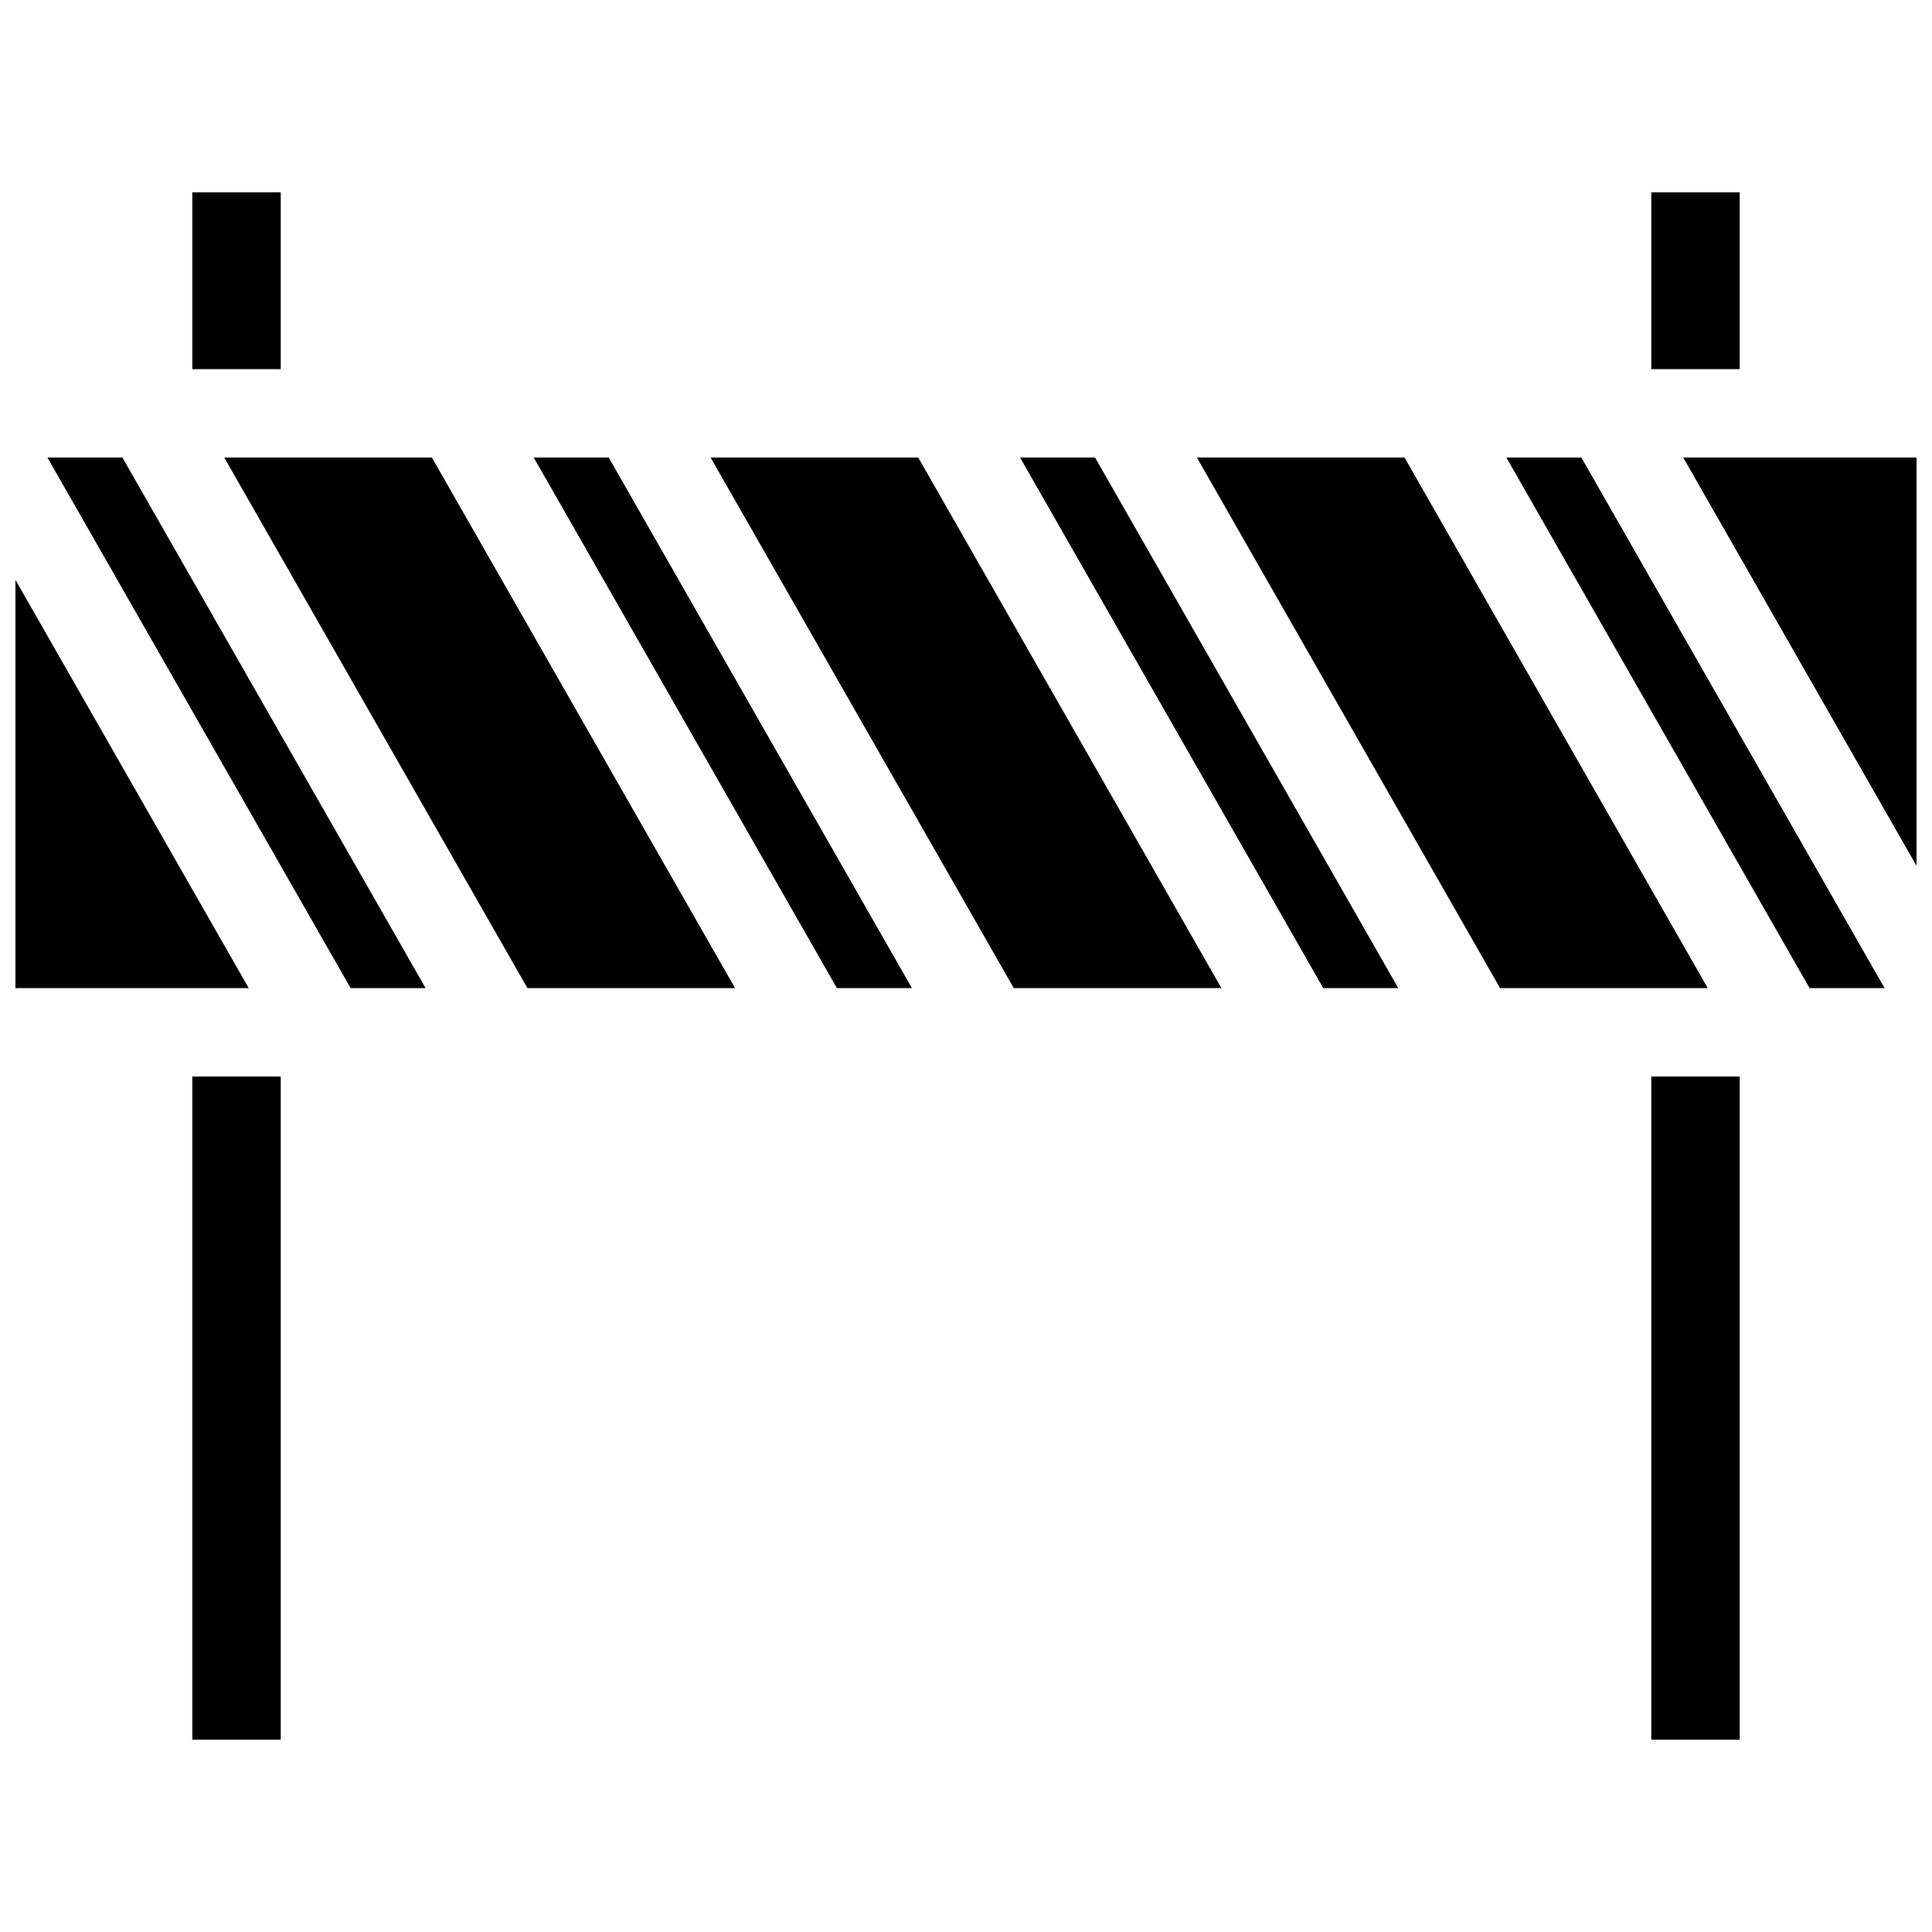
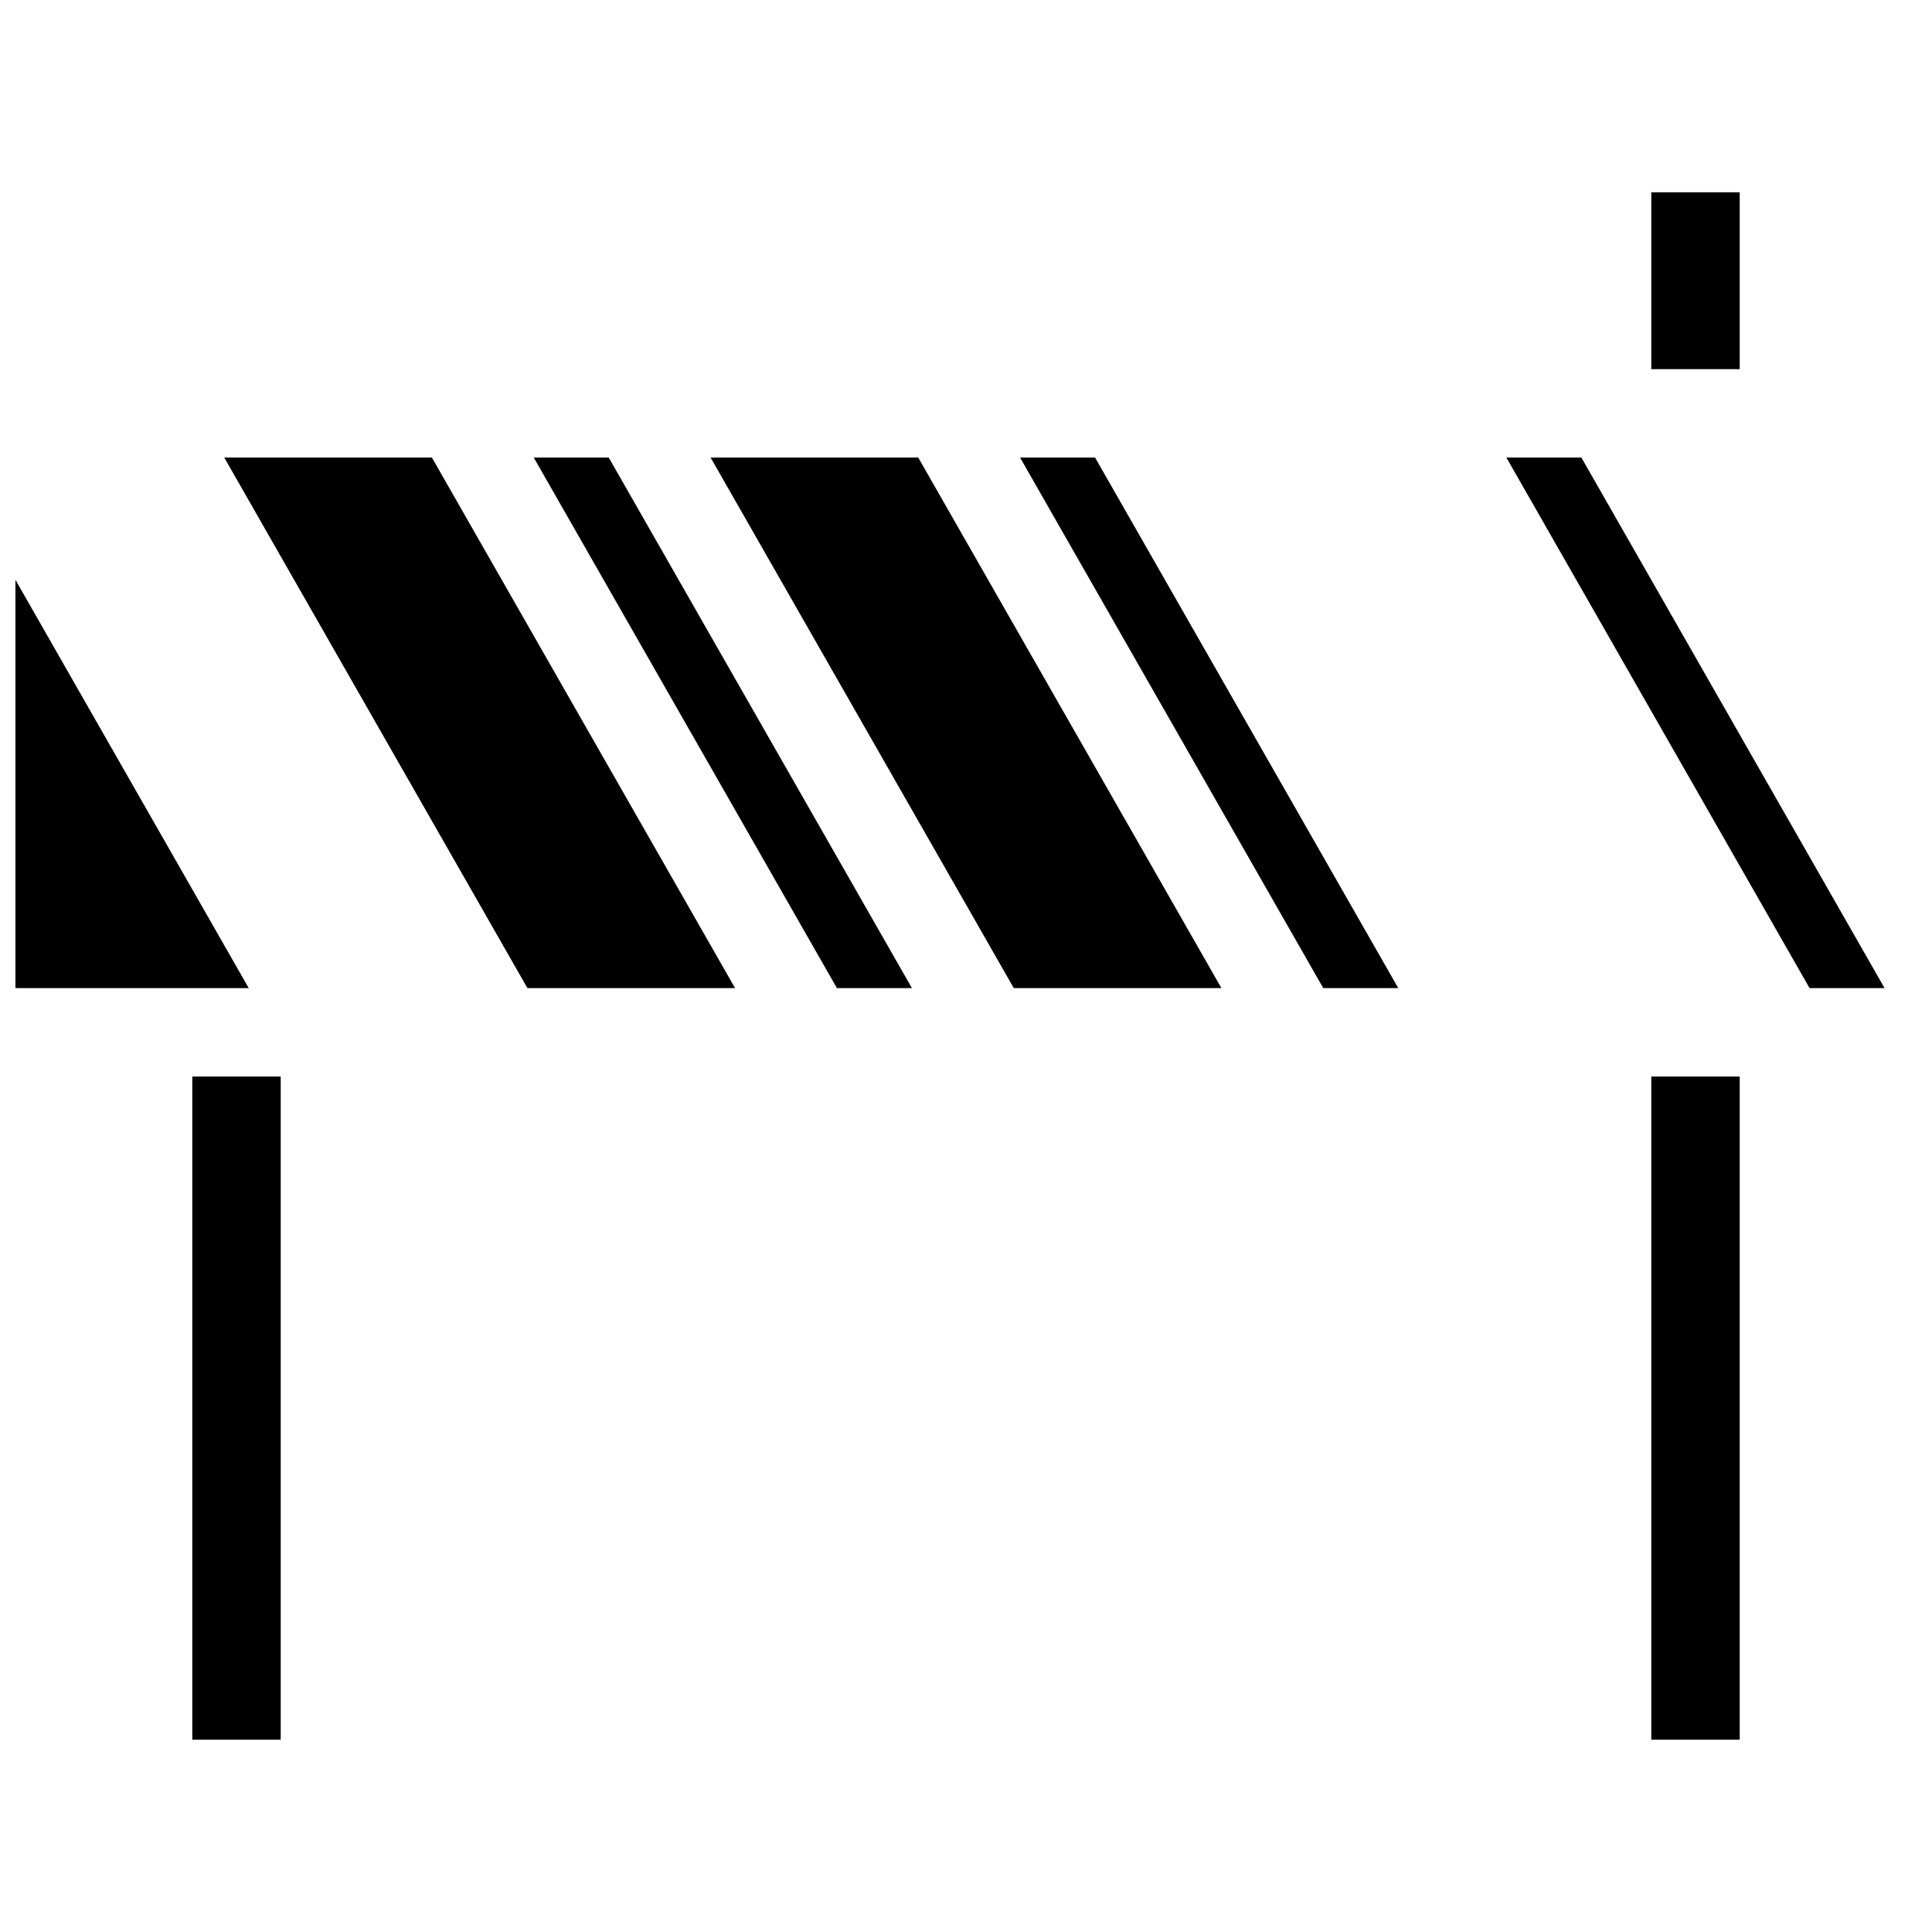
<svg xmlns="http://www.w3.org/2000/svg" width="800px" height="800px" version="1.1" viewBox="144 144 512 512">
  <defs>
    <clipPath id="b">
      <path d="m148.09 297h61.906v109h-61.906z" />
    </clipPath>
    <clipPath id="a">
      <path d="m590 265h61.902v109h-61.902z" />
    </clipPath>
  </defs>
-   <path d="m156.57 265.26 80.344 140.6h19.875l-80.34-140.6z" />
  <path d="m285.45 265.26 80.34 140.6h19.879l-80.344-140.6z" />
  <path d="m194.96 429.29h23.434v175.75h-23.434z" />
  <g clip-path="url(#b)">
    <path d="m148.09 297.66v108.2h61.824z" />
  </g>
  <path d="m581.61 194.96h23.434v46.867h-23.434z" />
-   <path d="m194.96 194.96h23.434v46.867h-23.434z" />
  <path d="m230.11 265.26h-26.676l80.34 140.6h55.027l-80.34-140.6z" />
  <path d="m581.61 429.29h23.434v175.75h-23.434z" />
  <path d="m543.21 265.26 80.344 140.6h19.875l-80.344-140.6z" />
  <g clip-path="url(#a)">
-     <path d="m616.75 265.26h-26.676l61.824 108.2v-108.2z" />
-   </g>
-   <path d="m516.22 265.26h-55.027l80.344 140.6h55.027z" />
+     </g>
  <path d="m332.32 265.26 80.34 140.6h55.027l-80.344-140.6z" />
  <path d="m414.33 265.26 80.344 140.6h19.879l-80.344-140.6z" />
</svg>